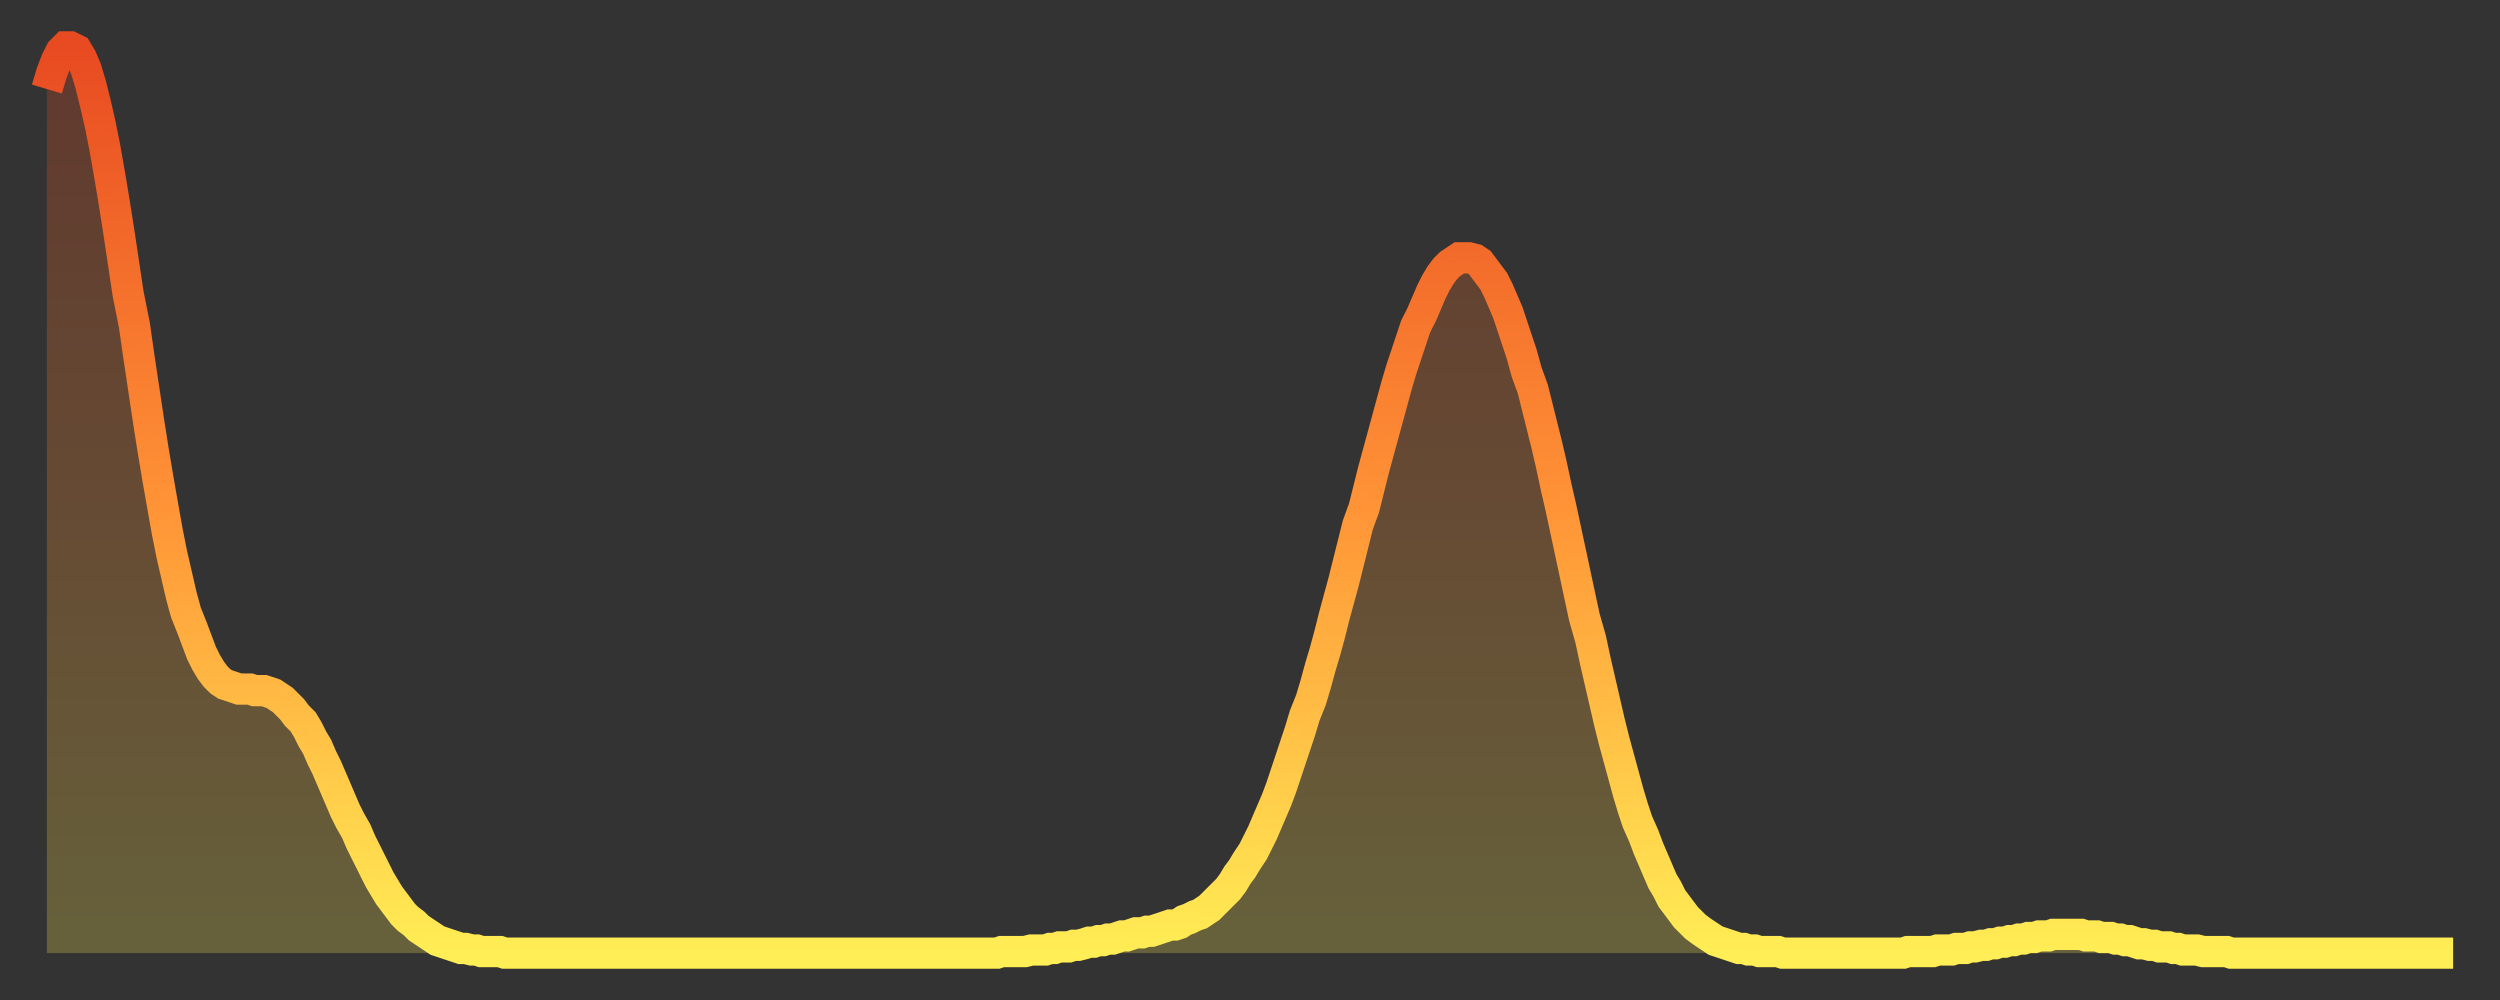
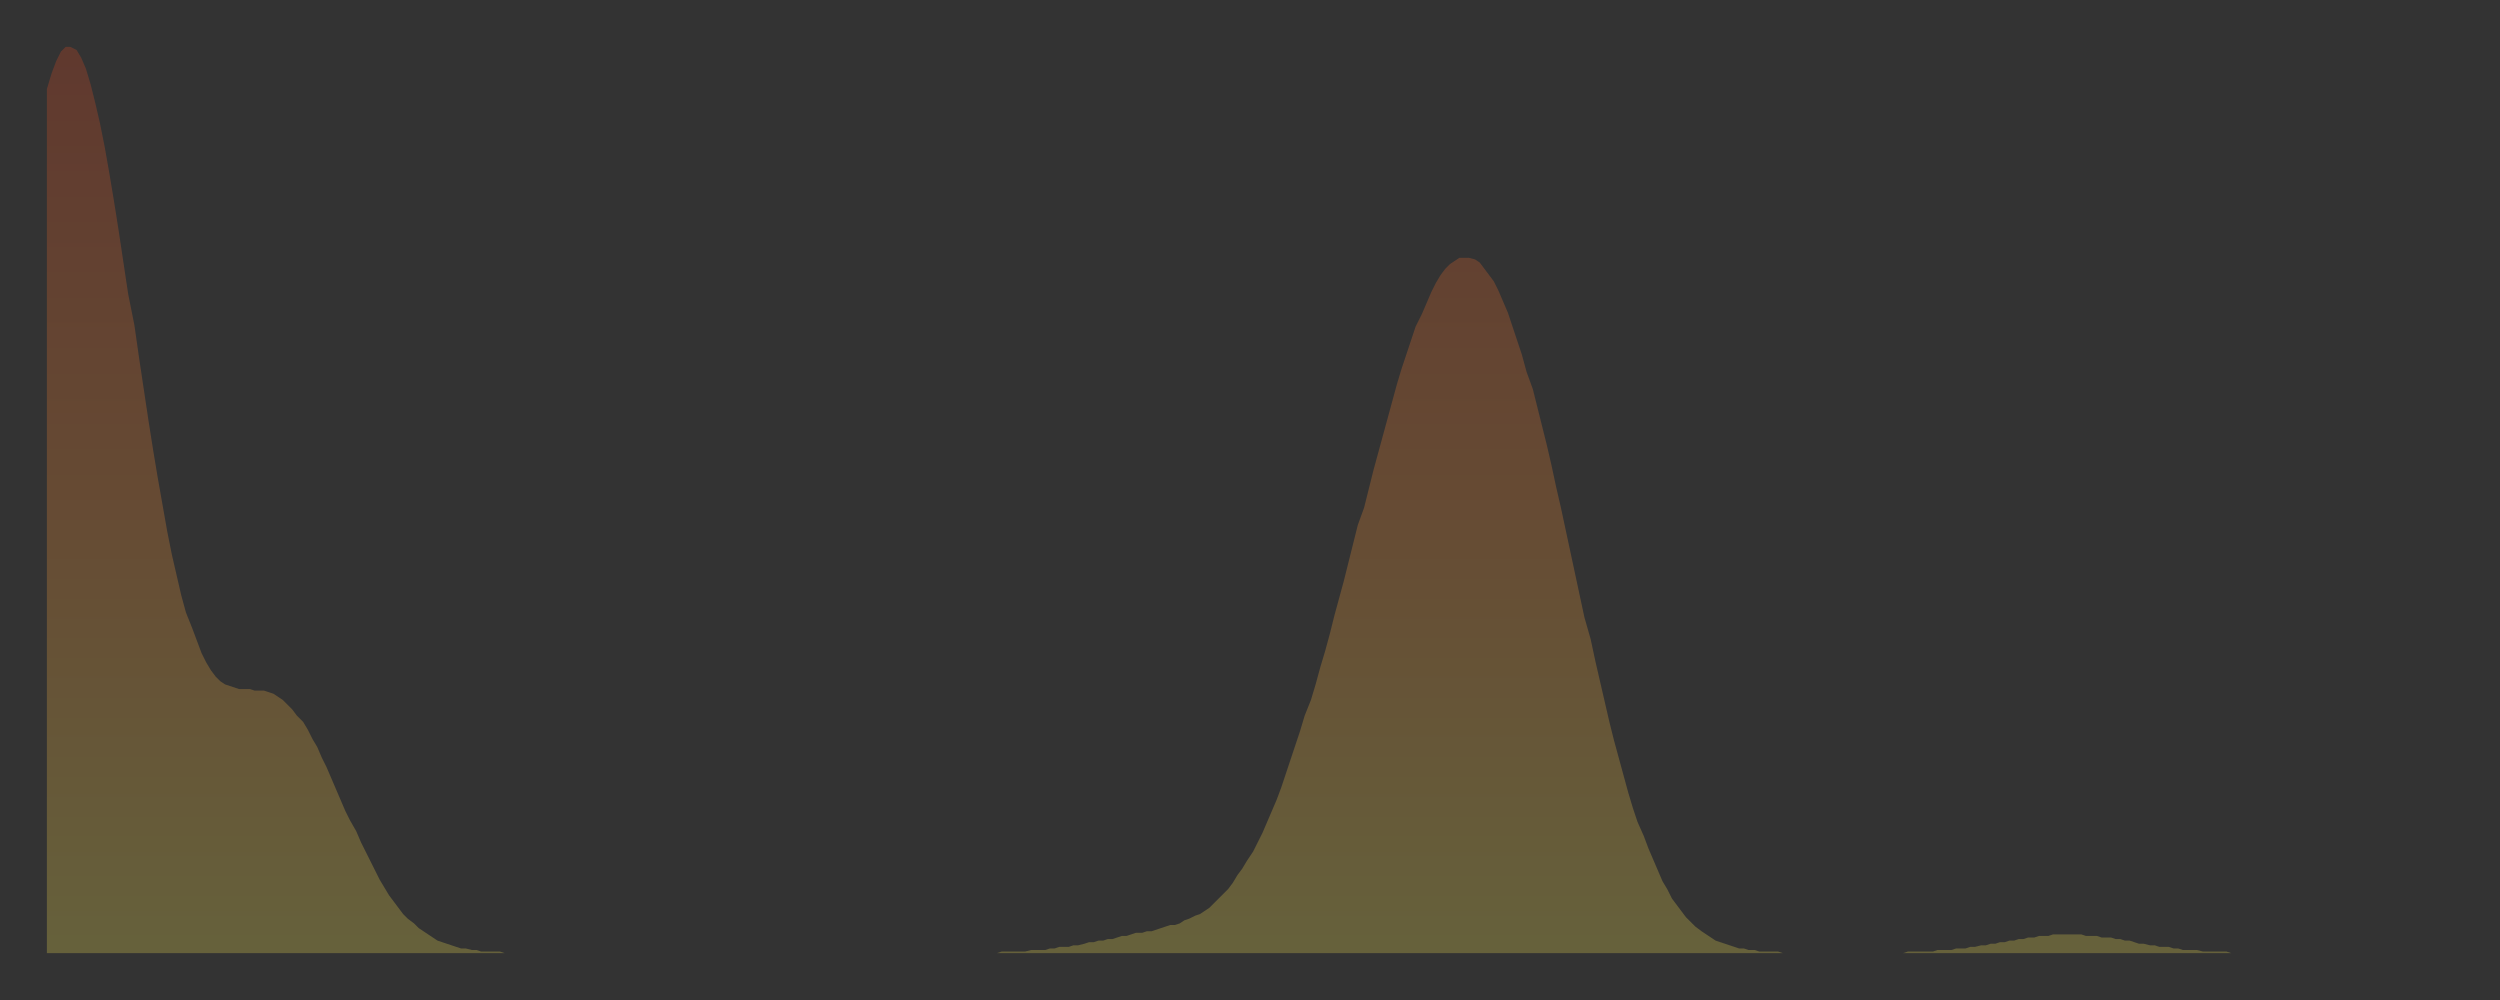
<svg xmlns="http://www.w3.org/2000/svg" baseProfile="full" height="64" version="1.1" width="160">
  <rect width="100%" height="100%" fill="#333333" stroke="none" />
  <defs>
    <linearGradient id="id5046" x1="0" x2="0" y1="0" y2="1">
      <stop offset="0%" stop-color="#e84a21" />
      <stop offset="50%" stop-color="#ff9236" />
      <stop offset="100%" stop-color="#ffee55" />
    </linearGradient>
  </defs>
  <g transform="translate(3,3)">
    <g>
-       <path d="M 0.0 2.7 0.3 1.7 0.6 0.9 0.9 0.3 1.2 0.0 1.5 0.0 1.9 0.2 2.2 0.7 2.5 1.4 2.8 2.4 3.1 3.6 3.4 4.9 3.7 6.4 4.0 8.1 4.3 9.9 4.6 11.8 4.9 13.8 5.2 15.8 5.6 17.8 5.9 19.9 6.2 21.9 6.5 23.9 6.8 25.8 7.1 27.6 7.4 29.3 7.7 31.0 8.0 32.5 8.3 33.8 8.6 35.1 8.9 36.2 9.3 37.2 9.6 38.0 9.9 38.8 10.2 39.4 10.5 39.9 10.8 40.3 11.1 40.6 11.4 40.8 11.7 40.9 12.0 41.0 12.3 41.1 12.7 41.1 13.0 41.1 13.3 41.2 13.6 41.2 13.9 41.2 14.2 41.3 14.5 41.4 14.8 41.6 15.1 41.8 15.4 42.1 15.7 42.4 16.0 42.8 16.4 43.2 16.7 43.7 17.0 44.3 17.3 44.8 17.6 45.5 17.9 46.1 18.2 46.8 18.5 47.5 18.8 48.2 19.1 48.9 19.4 49.5 19.8 50.2 20.1 50.9 20.4 51.5 20.7 52.1 21.0 52.7 21.3 53.3 21.6 53.8 21.9 54.3 22.2 54.7 22.5 55.1 22.8 55.5 23.1 55.8 23.5 56.1 23.8 56.4 24.1 56.6 24.4 56.8 24.7 57.0 25.0 57.2 25.3 57.3 25.6 57.4 25.9 57.5 26.2 57.6 26.5 57.7 26.8 57.7 27.2 57.8 27.5 57.8 27.8 57.9 28.1 57.9 28.4 57.9 28.7 57.9 29.0 57.9 29.3 58.0 29.6 58.0 29.9 58.0 30.2 58.0 30.6 58.0 30.9 58.0 31.2 58.0 31.5 58.0 31.8 58.0 32.1 58.0 32.4 58.0 32.7 58.0 33.0 58.0 33.3 58.0 33.6 58.0 33.9 58.0 34.3 58.0 34.6 58.0 34.9 58.0 35.2 58.0 35.5 58.0 35.8 58.0 36.1 58.0 36.4 58.0 36.7 58.0 37.0 58.0 37.3 58.0 37.7 58.0 38.0 58.0 38.3 58.0 38.6 58.0 38.9 58.0 39.2 58.0 39.5 58.0 39.8 58.0 40.1 58.0 40.4 58.0 40.7 58.0 41.0 58.0 41.4 58.0 41.7 58.0 42.0 58.0 42.3 58.0 42.6 58.0 42.9 58.0 43.2 58.0 43.5 58.0 43.8 58.0 44.1 58.0 44.4 58.0 44.7 58.0 45.1 58.0 45.4 58.0 45.7 58.0 46.0 58.0 46.3 58.0 46.6 58.0 46.9 58.0 47.2 58.0 47.5 58.0 47.8 58.0 48.1 58.0 48.5 58.0 48.8 58.0 49.1 58.0 49.4 58.0 49.7 58.0 50.0 58.0 50.3 58.0 50.6 58.0 50.9 58.0 51.2 58.0 51.5 58.0 51.8 58.0 52.2 58.0 52.5 58.0 52.8 58.0 53.1 58.0 53.4 58.0 53.7 58.0 54.0 58.0 54.3 58.0 54.6 58.0 54.9 58.0 55.2 58.0 55.6 58.0 55.9 58.0 56.2 58.0 56.5 58.0 56.8 58.0 57.1 58.0 57.4 58.0 57.7 58.0 58.0 58.0 58.3 58.0 58.6 58.0 58.9 58.0 59.3 58.0 59.6 58.0 59.9 58.0 60.2 58.0 60.5 58.0 60.8 58.0 61.1 57.9 61.4 57.9 61.7 57.9 62.0 57.9 62.3 57.9 62.6 57.9 63.0 57.8 63.3 57.8 63.6 57.8 63.9 57.8 64.2 57.7 64.5 57.7 64.8 57.6 65.1 57.6 65.4 57.6 65.7 57.5 66.0 57.5 66.4 57.4 66.7 57.3 67.0 57.3 67.3 57.2 67.6 57.2 67.9 57.1 68.2 57.1 68.5 57.0 68.8 56.9 69.1 56.9 69.4 56.8 69.7 56.7 70.1 56.7 70.4 56.6 70.7 56.6 71.0 56.5 71.3 56.4 71.6 56.3 71.9 56.2 72.2 56.2 72.5 56.1 72.8 55.9 73.1 55.8 73.5 55.6 73.8 55.5 74.1 55.3 74.4 55.1 74.7 54.8 75.0 54.5 75.3 54.2 75.6 53.9 75.9 53.5 76.2 53.0 76.5 52.6 76.8 52.1 77.2 51.5 77.5 50.9 77.8 50.3 78.1 49.6 78.4 48.9 78.7 48.2 79.0 47.4 79.3 46.5 79.6 45.6 79.9 44.7 80.2 43.8 80.5 42.8 80.9 41.8 81.2 40.8 81.5 39.7 81.8 38.7 82.1 37.6 82.4 36.4 82.7 35.3 83.0 34.2 83.3 33.0 83.6 31.8 83.9 30.6 84.3 29.5 84.6 28.3 84.9 27.1 85.2 26.0 85.5 24.9 85.8 23.8 86.1 22.7 86.4 21.6 86.7 20.6 87.0 19.7 87.3 18.8 87.6 17.9 88.0 17.1 88.3 16.4 88.6 15.7 88.9 15.1 89.2 14.6 89.5 14.2 89.8 13.9 90.1 13.7 90.4 13.5 90.7 13.5 91.0 13.5 91.4 13.6 91.7 13.8 92.0 14.2 92.3 14.6 92.6 15.0 92.9 15.6 93.2 16.3 93.5 17.0 93.8 17.9 94.1 18.8 94.4 19.7 94.7 20.8 95.1 21.9 95.4 23.1 95.7 24.3 96.0 25.5 96.3 26.8 96.6 28.2 96.9 29.5 97.2 30.9 97.5 32.3 97.8 33.7 98.1 35.1 98.4 36.5 98.8 37.9 99.1 39.3 99.4 40.6 99.7 41.9 100.0 43.2 100.3 44.4 100.6 45.5 100.9 46.6 101.2 47.7 101.5 48.7 101.8 49.6 102.2 50.5 102.5 51.3 102.8 52.0 103.1 52.7 103.4 53.4 103.7 53.9 104.0 54.5 104.3 54.9 104.6 55.3 104.9 55.7 105.2 56.0 105.5 56.3 105.9 56.6 106.2 56.8 106.5 57.0 106.8 57.2 107.1 57.3 107.4 57.4 107.7 57.5 108.0 57.6 108.3 57.7 108.6 57.7 108.9 57.8 109.3 57.8 109.6 57.9 109.9 57.9 110.2 57.9 110.5 57.9 110.8 57.9 111.1 58.0 111.4 58.0 111.7 58.0 112.0 58.0 112.3 58.0 112.6 58.0 113.0 58.0 113.3 58.0 113.6 58.0 113.9 58.0 114.2 58.0 114.5 58.0 114.8 58.0 115.1 58.0 115.4 58.0 115.7 58.0 116.0 58.0 116.3 58.0 116.7 58.0 117.0 58.0 117.3 58.0 117.6 58.0 117.9 58.0 118.2 58.0 118.5 58.0 118.8 58.0 119.1 57.9 119.4 57.9 119.7 57.9 120.1 57.9 120.4 57.9 120.7 57.9 121.0 57.8 121.3 57.8 121.6 57.8 121.9 57.8 122.2 57.7 122.5 57.7 122.8 57.7 123.1 57.6 123.4 57.6 123.8 57.5 124.1 57.5 124.4 57.4 124.7 57.4 125.0 57.3 125.3 57.3 125.6 57.2 125.9 57.2 126.2 57.1 126.5 57.1 126.8 57.0 127.2 57.0 127.5 56.9 127.8 56.9 128.1 56.9 128.4 56.8 128.7 56.8 129.0 56.8 129.3 56.8 129.6 56.8 129.9 56.8 130.2 56.8 130.5 56.9 130.9 56.9 131.2 56.9 131.5 57.0 131.8 57.0 132.1 57.0 132.4 57.1 132.7 57.1 133.0 57.2 133.3 57.2 133.6 57.3 133.9 57.4 134.2 57.4 134.6 57.5 134.9 57.5 135.2 57.6 135.5 57.6 135.8 57.6 136.1 57.7 136.4 57.7 136.7 57.8 137.0 57.8 137.3 57.8 137.6 57.8 138.0 57.9 138.3 57.9 138.6 57.9 138.9 57.9 139.2 57.9 139.5 57.9 139.8 58.0 140.1 58.0 140.4 58.0 140.7 58.0 141.0 58.0 141.3 58.0 141.7 58.0 142.0 58.0 142.3 58.0 142.6 58.0 142.9 58.0 143.2 58.0 143.5 58.0 143.8 58.0 144.1 58.0 144.4 58.0 144.7 58.0 145.1 58.0 145.4 58.0 145.7 58.0 146.0 58.0 146.3 58.0 146.6 58.0 146.9 58.0 147.2 58.0 147.5 58.0 147.8 58.0 148.1 58.0 148.4 58.0 148.8 58.0 149.1 58.0 149.4 58.0 149.7 58.0 150.0 58.0 150.3 58.0 150.6 58.0 150.9 58.0 151.2 58.0 151.5 58.0 151.8 58.0 152.1 58.0 152.5 58.0 152.8 58.0 153.1 58.0 153.4 58.0 153.7 58.0 154.0 58.0" fill="none" id="graph-curve" opacity="1" stroke="url(#id5046)" stroke-width="2" />
      <path d="M 0 58 L 0.0 2.7 0.3 1.7 0.6 0.9 0.9 0.3 1.2 0.0 1.5 0.0 1.9 0.2 2.2 0.7 2.5 1.4 2.8 2.4 3.1 3.6 3.4 4.9 3.7 6.4 4.0 8.1 4.3 9.9 4.6 11.8 4.9 13.8 5.2 15.8 5.6 17.8 5.9 19.9 6.2 21.9 6.5 23.9 6.8 25.8 7.1 27.6 7.4 29.3 7.7 31.0 8.0 32.5 8.3 33.8 8.6 35.1 8.9 36.2 9.3 37.2 9.6 38.0 9.9 38.8 10.2 39.4 10.5 39.9 10.8 40.3 11.1 40.6 11.4 40.8 11.7 40.9 12.0 41.0 12.3 41.1 12.7 41.1 13.0 41.1 13.3 41.2 13.6 41.2 13.9 41.2 14.2 41.3 14.5 41.4 14.8 41.6 15.1 41.8 15.4 42.1 15.7 42.4 16.0 42.8 16.4 43.2 16.7 43.7 17.0 44.3 17.3 44.8 17.6 45.5 17.9 46.1 18.2 46.8 18.5 47.5 18.8 48.2 19.1 48.9 19.4 49.5 19.8 50.2 20.1 50.9 20.4 51.5 20.7 52.1 21.0 52.7 21.3 53.3 21.6 53.8 21.9 54.3 22.2 54.7 22.5 55.1 22.8 55.5 23.1 55.8 23.5 56.1 23.8 56.4 24.1 56.6 24.4 56.8 24.7 57.0 25.0 57.2 25.3 57.3 25.6 57.4 25.9 57.5 26.2 57.6 26.5 57.7 26.8 57.7 27.2 57.8 27.5 57.8 27.8 57.9 28.1 57.9 28.4 57.9 28.7 57.9 29.0 57.9 29.3 58.0 29.6 58.0 29.9 58.0 30.2 58.0 30.6 58.0 30.9 58.0 31.2 58.0 31.5 58.0 31.8 58.0 32.1 58.0 32.4 58.0 32.7 58.0 33.0 58.0 33.3 58.0 33.6 58.0 33.9 58.0 34.3 58.0 34.6 58.0 34.9 58.0 35.2 58.0 35.5 58.0 35.8 58.0 36.1 58.0 36.4 58.0 36.7 58.0 37.0 58.0 37.3 58.0 37.7 58.0 38.0 58.0 38.3 58.0 38.6 58.0 38.9 58.0 39.2 58.0 39.5 58.0 39.8 58.0 40.1 58.0 40.4 58.0 40.7 58.0 41.0 58.0 41.4 58.0 41.7 58.0 42.0 58.0 42.3 58.0 42.6 58.0 42.9 58.0 43.2 58.0 43.5 58.0 43.8 58.0 44.1 58.0 44.4 58.0 44.7 58.0 45.1 58.0 45.4 58.0 45.7 58.0 46.0 58.0 46.3 58.0 46.6 58.0 46.9 58.0 47.2 58.0 47.5 58.0 47.8 58.0 48.1 58.0 48.5 58.0 48.8 58.0 49.1 58.0 49.4 58.0 49.7 58.0 50.0 58.0 50.3 58.0 50.6 58.0 50.9 58.0 51.2 58.0 51.5 58.0 51.8 58.0 52.2 58.0 52.5 58.0 52.8 58.0 53.1 58.0 53.4 58.0 53.7 58.0 54.0 58.0 54.3 58.0 54.6 58.0 54.9 58.0 55.2 58.0 55.6 58.0 55.9 58.0 56.2 58.0 56.5 58.0 56.8 58.0 57.1 58.0 57.4 58.0 57.7 58.0 58.0 58.0 58.3 58.0 58.6 58.0 58.9 58.0 59.3 58.0 59.6 58.0 59.9 58.0 60.2 58.0 60.5 58.0 60.8 58.0 61.1 57.9 61.4 57.9 61.7 57.9 62.0 57.9 62.3 57.9 62.6 57.9 63.0 57.8 63.3 57.8 63.6 57.8 63.9 57.8 64.2 57.7 64.5 57.7 64.8 57.6 65.1 57.6 65.4 57.6 65.7 57.5 66.0 57.5 66.4 57.4 66.7 57.3 67.0 57.3 67.3 57.2 67.6 57.2 67.9 57.1 68.2 57.1 68.5 57.0 68.8 56.9 69.1 56.9 69.4 56.8 69.7 56.7 70.1 56.7 70.4 56.6 70.7 56.6 71.0 56.5 71.3 56.4 71.6 56.3 71.9 56.2 72.2 56.2 72.5 56.1 72.8 55.9 73.1 55.8 73.5 55.6 73.8 55.5 74.1 55.3 74.4 55.1 74.7 54.8 75.0 54.5 75.3 54.2 75.6 53.9 75.9 53.5 76.2 53.0 76.5 52.6 76.8 52.1 77.2 51.5 77.5 50.9 77.8 50.3 78.1 49.6 78.4 48.9 78.7 48.2 79.0 47.4 79.3 46.5 79.6 45.6 79.9 44.7 80.2 43.8 80.5 42.8 80.9 41.8 81.2 40.8 81.5 39.7 81.8 38.7 82.1 37.6 82.4 36.4 82.7 35.3 83.0 34.2 83.3 33.0 83.6 31.8 83.9 30.6 84.3 29.5 84.6 28.3 84.9 27.1 85.2 26.0 85.5 24.9 85.8 23.8 86.1 22.7 86.4 21.6 86.7 20.6 87.0 19.7 87.3 18.8 87.6 17.9 88.0 17.1 88.3 16.4 88.6 15.7 88.9 15.1 89.2 14.6 89.5 14.2 89.8 13.9 90.1 13.7 90.4 13.5 90.7 13.5 91.0 13.5 91.4 13.6 91.7 13.8 92.0 14.2 92.3 14.6 92.6 15.0 92.9 15.6 93.2 16.3 93.5 17.0 93.8 17.9 94.1 18.8 94.4 19.7 94.7 20.8 95.1 21.9 95.4 23.1 95.7 24.3 96.0 25.5 96.3 26.8 96.6 28.2 96.9 29.5 97.2 30.9 97.5 32.3 97.8 33.7 98.1 35.1 98.4 36.5 98.8 37.9 99.1 39.3 99.4 40.6 99.7 41.9 100.0 43.2 100.3 44.4 100.6 45.5 100.9 46.6 101.2 47.7 101.5 48.7 101.8 49.6 102.2 50.5 102.5 51.3 102.8 52.0 103.1 52.7 103.4 53.4 103.7 53.9 104.0 54.5 104.3 54.9 104.6 55.3 104.9 55.7 105.2 56.0 105.5 56.3 105.9 56.6 106.2 56.8 106.5 57.0 106.8 57.2 107.1 57.3 107.4 57.4 107.7 57.5 108.0 57.6 108.3 57.7 108.6 57.7 108.9 57.8 109.3 57.8 109.6 57.9 109.9 57.9 110.2 57.9 110.5 57.9 110.8 57.9 111.1 58.0 111.4 58.0 111.7 58.0 112.0 58.0 112.3 58.0 112.6 58.0 113.0 58.0 113.3 58.0 113.6 58.0 113.9 58.0 114.2 58.0 114.5 58.0 114.8 58.0 115.1 58.0 115.4 58.0 115.7 58.0 116.0 58.0 116.3 58.0 116.7 58.0 117.0 58.0 117.3 58.0 117.6 58.0 117.9 58.0 118.2 58.0 118.5 58.0 118.8 58.0 119.1 57.9 119.4 57.9 119.7 57.9 120.1 57.9 120.4 57.9 120.7 57.9 121.0 57.8 121.3 57.8 121.6 57.8 121.9 57.8 122.2 57.7 122.5 57.7 122.8 57.7 123.1 57.6 123.4 57.6 123.8 57.5 124.1 57.5 124.4 57.4 124.7 57.4 125.0 57.3 125.3 57.3 125.6 57.2 125.9 57.2 126.2 57.1 126.5 57.1 126.8 57.0 127.2 57.0 127.5 56.9 127.8 56.9 128.1 56.9 128.4 56.8 128.7 56.8 129.0 56.8 129.3 56.8 129.6 56.8 129.9 56.8 130.2 56.8 130.5 56.9 130.9 56.9 131.2 56.9 131.5 57.0 131.8 57.0 132.1 57.0 132.4 57.1 132.7 57.1 133.0 57.2 133.3 57.2 133.6 57.3 133.9 57.4 134.2 57.4 134.6 57.5 134.9 57.5 135.2 57.6 135.5 57.6 135.8 57.6 136.1 57.7 136.4 57.7 136.7 57.8 137.0 57.8 137.3 57.8 137.6 57.8 138.0 57.9 138.3 57.9 138.6 57.9 138.9 57.9 139.2 57.9 139.5 57.9 139.8 58.0 140.1 58.0 140.4 58.0 140.7 58.0 141.0 58.0 141.3 58.0 141.7 58.0 142.0 58.0 142.3 58.0 142.6 58.0 142.9 58.0 143.2 58.0 143.5 58.0 143.8 58.0 144.1 58.0 144.4 58.0 144.7 58.0 145.1 58.0 145.4 58.0 145.7 58.0 146.0 58.0 146.3 58.0 146.6 58.0 146.9 58.0 147.2 58.0 147.5 58.0 147.8 58.0 148.1 58.0 148.4 58.0 148.8 58.0 149.1 58.0 149.4 58.0 149.7 58.0 150.0 58.0 150.3 58.0 150.6 58.0 150.9 58.0 151.2 58.0 151.5 58.0 151.8 58.0 152.1 58.0 152.5 58.0 152.8 58.0 153.1 58.0 153.4 58.0 153.7 58.0 154.0 58.0 154 58" fill="url(#id5046)" fill-opacity=".25" id="graph-shadow" />
    </g>
  </g>
</svg>